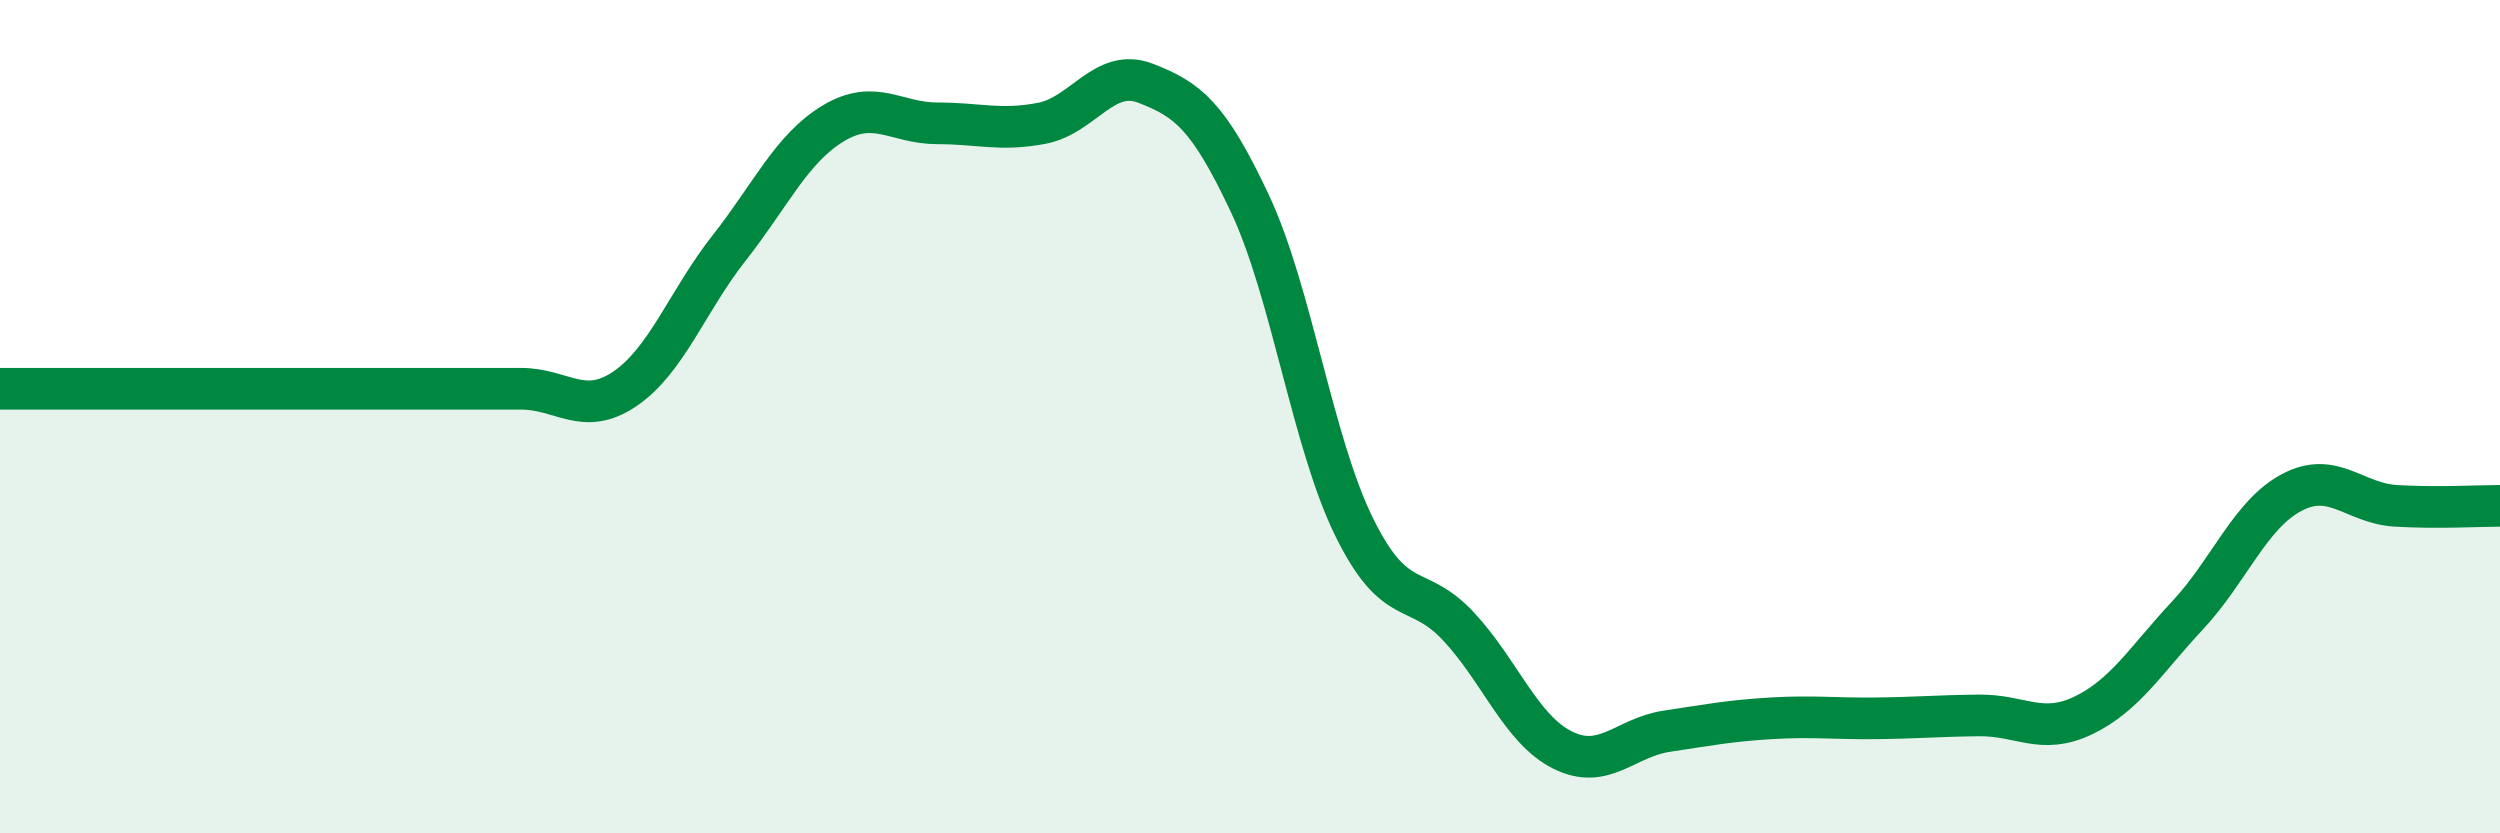
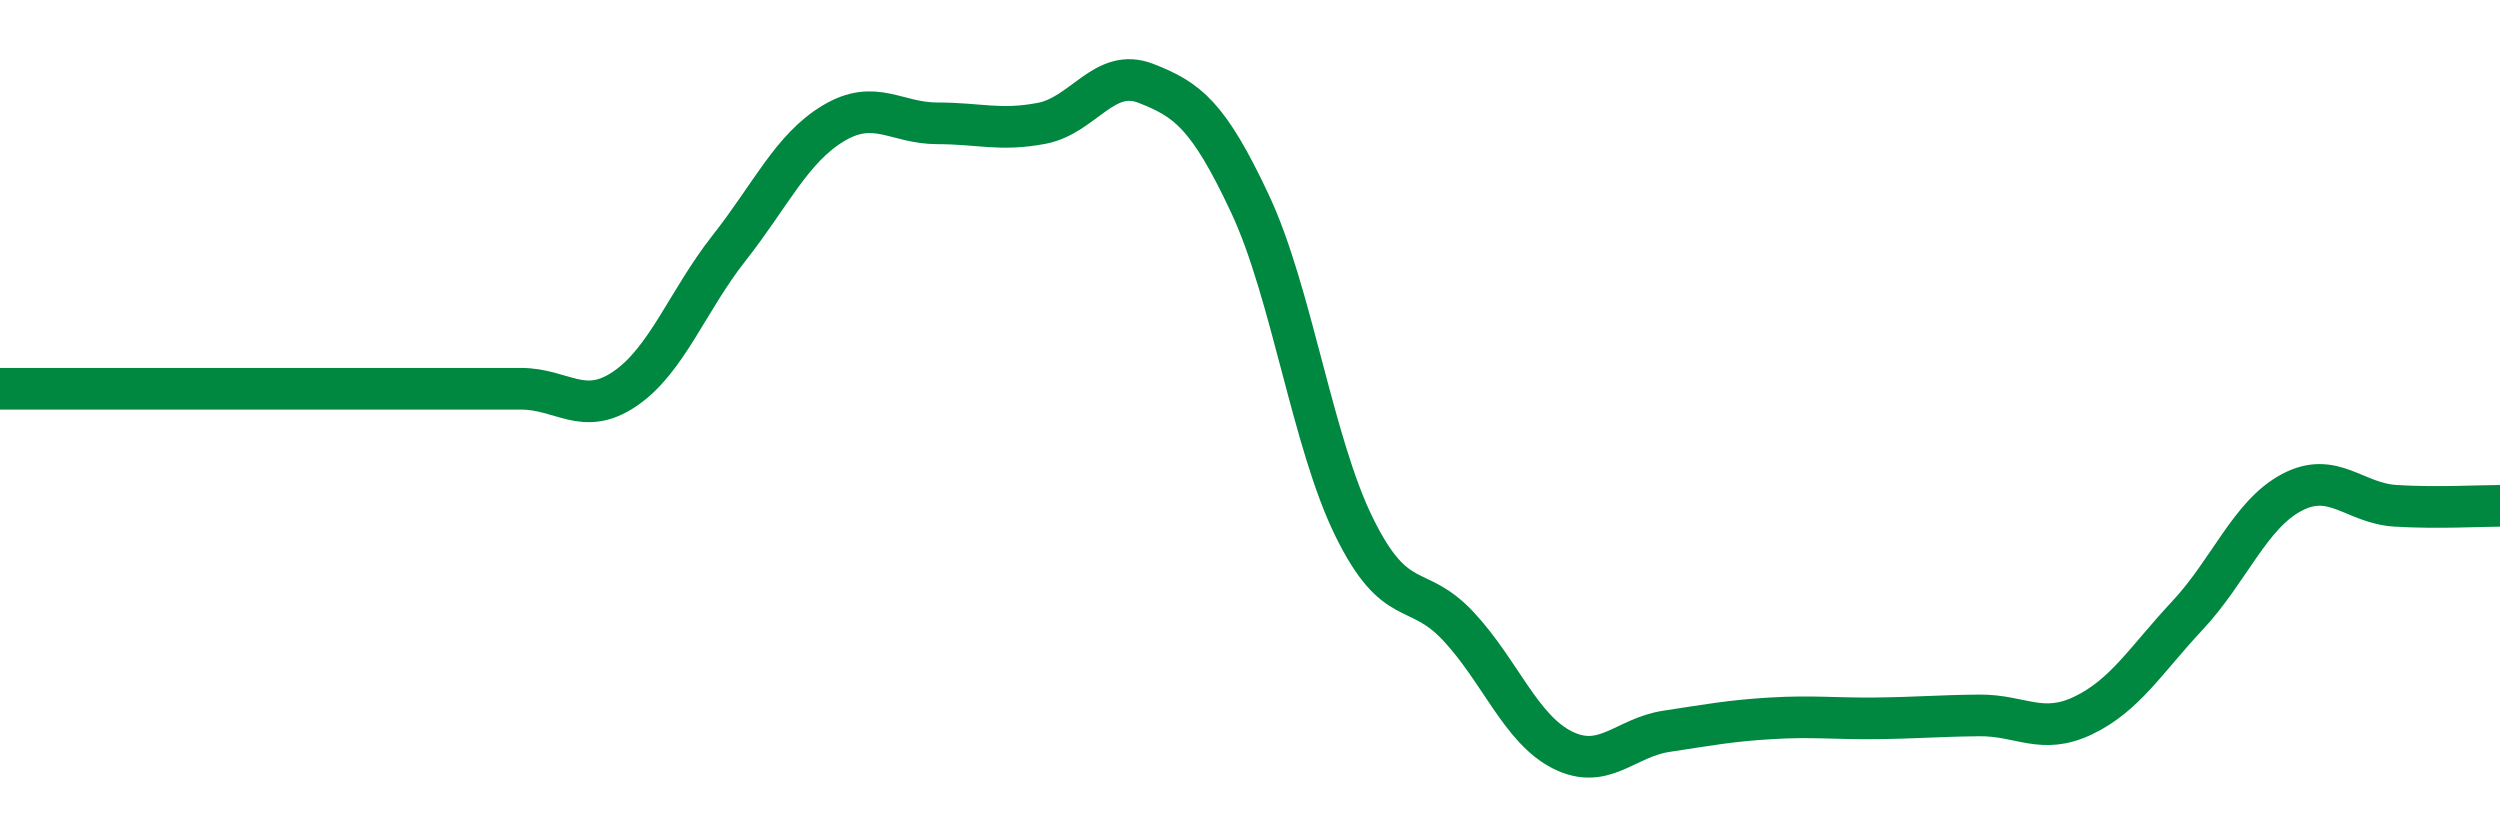
<svg xmlns="http://www.w3.org/2000/svg" width="60" height="20" viewBox="0 0 60 20">
-   <path d="M 0,9.33 C 0.5,9.33 1.5,9.33 2.5,9.33 C 3.5,9.33 4,9.33 5,9.33 C 6,9.33 6.5,9.33 7.5,9.33 C 8.5,9.33 9,9.33 10,9.33 C 11,9.33 11.5,9.33 12.5,9.33 C 13.5,9.33 14,10.01 15,9.33 C 16,8.65 16.5,7.22 17.5,5.95 C 18.5,4.68 19,3.56 20,2.96 C 21,2.36 21.5,2.96 22.5,2.96 C 23.5,2.96 24,3.15 25,2.96 C 26,2.77 26.5,1.61 27.5,2 C 28.5,2.39 29,2.76 30,4.89 C 31,7.02 31.5,10.62 32.5,12.65 C 33.5,14.68 34,13.96 35,15.03 C 36,16.1 36.5,17.5 37.5,18 C 38.5,18.5 39,17.7 40,17.55 C 41,17.4 41.5,17.3 42.5,17.24 C 43.5,17.18 44,17.25 45,17.24 C 46,17.23 46.5,17.18 47.5,17.17 C 48.5,17.16 49,17.65 50,17.17 C 51,16.69 51.5,15.84 52.5,14.77 C 53.5,13.7 54,12.35 55,11.82 C 56,11.29 56.5,12.08 57.5,12.14 C 58.5,12.2 59.5,12.14 60,12.14L60 20L0 20Z" fill="#008740" opacity="0.1" stroke-linecap="round" stroke-linejoin="round" />
  <path d="M 0,9.33 C 0.5,9.33 1.5,9.33 2.5,9.33 C 3.5,9.33 4,9.33 5,9.33 C 6,9.33 6.5,9.33 7.5,9.33 C 8.5,9.33 9,9.33 10,9.33 C 11,9.33 11.5,9.33 12.5,9.33 C 13.5,9.33 14,10.01 15,9.33 C 16,8.65 16.5,7.22 17.5,5.95 C 18.5,4.68 19,3.56 20,2.96 C 21,2.36 21.5,2.96 22.5,2.96 C 23.5,2.96 24,3.15 25,2.96 C 26,2.77 26.5,1.61 27.5,2 C 28.5,2.39 29,2.76 30,4.89 C 31,7.02 31.5,10.62 32.5,12.65 C 33.5,14.68 34,13.96 35,15.03 C 36,16.1 36.5,17.5 37.5,18 C 38.5,18.5 39,17.7 40,17.55 C 41,17.4 41.5,17.3 42.5,17.24 C 43.5,17.18 44,17.25 45,17.24 C 46,17.23 46.5,17.18 47.5,17.17 C 48.5,17.16 49,17.65 50,17.17 C 51,16.69 51.5,15.84 52.5,14.77 C 53.5,13.7 54,12.35 55,11.82 C 56,11.29 56.5,12.08 57.5,12.14 C 58.5,12.2 59.5,12.14 60,12.14" stroke="#008740" stroke-width="1" fill="none" stroke-linecap="round" stroke-linejoin="round" />
</svg>